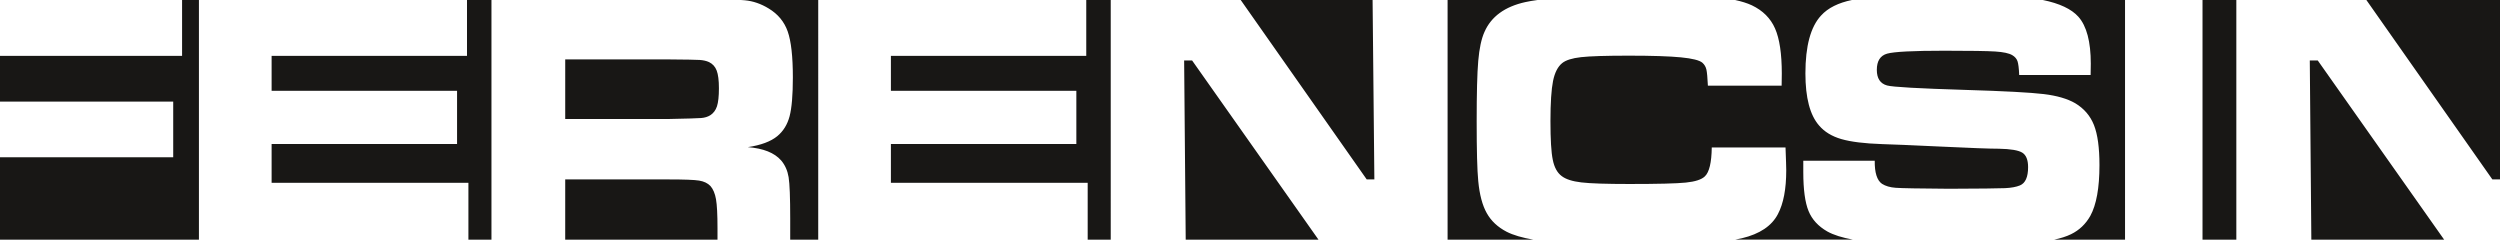
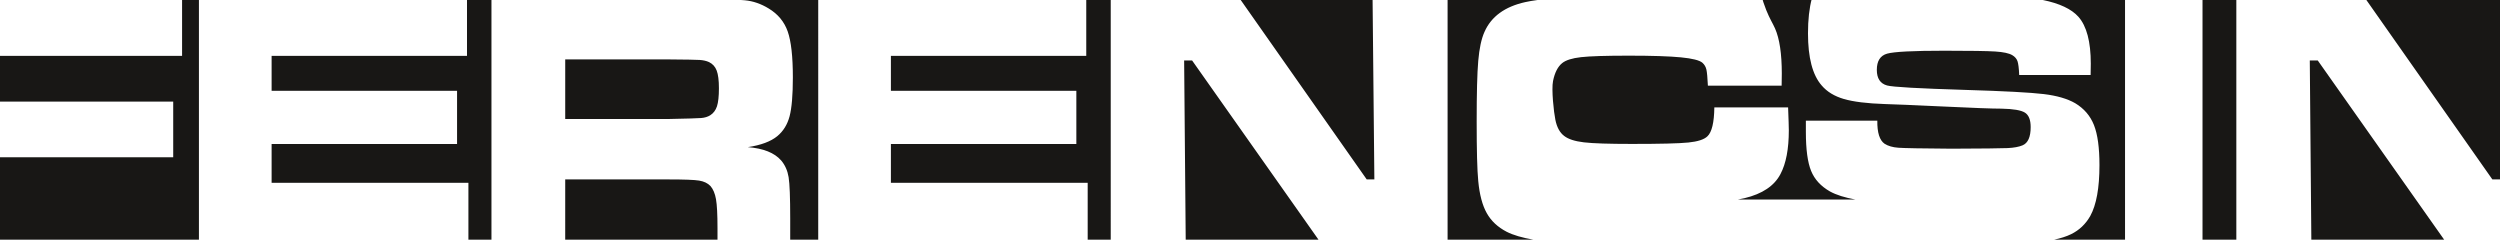
<svg xmlns="http://www.w3.org/2000/svg" version="1.1" id="Ebene_1" x="0px" y="0px" width="177.329px" height="17px" viewBox="0 0 177.329 17" enable-background="new 0 0 177.329 17" xml:space="preserve">
  <g>
-     <path fill="#181715" d="M12.915,0v3.962H0v3.244h12.286v3.948H0V17h14.11V0H12.915z M33.125,0v3.962H19.266V6.44H32.42v3.773   H19.266v2.754h13.959V17h1.635V0H33.125z M40.091,17h10.802v-0.827c0-0.956-0.035-1.636-0.106-2.043   c-0.072-0.407-0.204-0.72-0.396-0.938c-0.193-0.199-0.458-0.327-0.799-0.383c-0.339-0.055-1.05-0.082-2.131-0.082h-7.369L40.091,17   L40.091,17z M50.856,7.54c0.091-0.281,0.138-0.707,0.138-1.276c0-0.562-0.053-0.981-0.158-1.258   c-0.104-0.276-0.286-0.477-0.545-0.603c-0.186-0.084-0.405-0.134-0.661-0.151c-0.257-0.017-0.987-0.029-2.194-0.038h-7.344V8.44   h7.356c1.283-0.025,2.048-0.048,2.296-0.069c0.246-0.021,0.458-0.086,0.635-0.196C50.604,8.032,50.763,7.821,50.856,7.54 M58.036,0   h-5.484c0.111,0.006,0.204,0.013,0.278,0.02c0.587,0.054,1.153,0.25,1.698,0.584c0.654,0.395,1.103,0.938,1.346,1.629   s0.365,1.78,0.365,3.263c0,1.25-0.078,2.168-0.233,2.755C55.85,8.837,55.56,9.307,55.132,9.66   c-0.461,0.377-1.157,0.637-2.087,0.777c1.099,0.086,1.886,0.398,2.364,0.944c0.277,0.327,0.453,0.724,0.529,1.188   c0.075,0.466,0.113,1.438,0.113,2.924V17h1.987V0H58.036z M77.05,0v3.962H63.193V6.44h13.154v3.773H63.193v2.754h13.958V17h1.635V0   H77.05z M84.558,4.289h-0.565L84.104,17h9.419L84.558,4.289z M97.36,0h-9.354l8.938,12.727h0.542L97.36,0z M109.061,0h-6.381v17   h6.083c-0.78-0.136-1.423-0.32-1.896-0.562c-0.631-0.328-1.1-0.768-1.408-1.32c-0.312-0.553-0.513-1.311-0.604-2.275   c-0.077-0.779-0.112-2.188-0.112-4.226c0-1.987,0.035-3.42,0.112-4.301c0.076-0.88,0.222-1.563,0.44-2.049   c0.477-1.09,1.443-1.797,2.902-2.119C108.442,0.092,108.741,0.044,109.061,0 M125.907,2.02c0.319,0.725,0.479,1.792,0.479,3.2   c0,0.076-0.004,0.361-0.012,0.855h-5.231c-0.026-0.57-0.062-0.951-0.106-1.145c-0.045-0.193-0.141-0.353-0.283-0.479   c-0.201-0.175-0.709-0.303-1.521-0.383s-2.047-0.12-3.697-0.12c-1.636,0-2.767,0.036-3.395,0.107   c-0.631,0.071-1.074,0.212-1.334,0.422c-0.311,0.251-0.527,0.674-0.648,1.27c-0.119,0.594-0.183,1.542-0.183,2.842   s0.054,2.216,0.165,2.747c0.107,0.534,0.316,0.916,0.628,1.15c0.293,0.228,0.761,0.378,1.401,0.453   c0.643,0.076,1.774,0.112,3.402,0.112c2.004,0,3.338-0.032,4.006-0.1c0.666-0.068,1.116-0.214,1.35-0.441   c0.312-0.292,0.476-0.977,0.49-2.049h5.232c0.032,0.838,0.051,1.379,0.051,1.622c0,1.324-0.197,2.359-0.592,3.105   c-0.436,0.838-1.286,1.408-2.552,1.711c-0.147,0.035-0.308,0.065-0.479,0.098h8.354c-0.761-0.139-1.368-0.329-1.813-0.575   c-0.646-0.368-1.093-0.854-1.338-1.459c-0.246-0.603-0.371-1.521-0.371-2.755v-0.805h5.068c-0.012,0.847,0.162,1.392,0.516,1.636   c0.252,0.16,0.574,0.253,0.973,0.282c0.399,0.029,1.654,0.054,3.769,0.068c2.214-0.008,3.542-0.022,3.985-0.043   c0.445-0.021,0.798-0.087,1.058-0.195c0.384-0.159,0.577-0.592,0.577-1.295c0-0.512-0.137-0.854-0.408-1.025   c-0.273-0.172-0.826-0.266-1.666-0.282c-0.646,0-2.013-0.051-4.1-0.151c-2.137-0.101-3.529-0.158-4.176-0.176   c-1.258-0.041-2.225-0.162-2.897-0.357c-0.676-0.197-1.201-0.518-1.579-0.963c-0.646-0.737-0.969-1.969-0.969-3.696   c0-1.938,0.369-3.303,1.107-4.1c0.494-0.547,1.236-0.909,2.201-1.108h-8.302c0.461,0.1,0.863,0.223,1.194,0.378   C125.04,0.747,125.588,1.294,125.907,2.02 M147.424,1.189c0.584,0.658,0.879,1.767,0.879,3.326c0,0.144-0.004,0.411-0.012,0.806   h-5.067c-0.019-0.478-0.06-0.806-0.12-0.981c-0.062-0.176-0.186-0.319-0.371-0.427c-0.225-0.135-0.623-0.221-1.195-0.259   c-0.568-0.037-1.775-0.056-3.621-0.056c-2.223,0-3.574,0.07-4.062,0.208c-0.487,0.139-0.729,0.522-0.729,1.151   c0,0.604,0.242,0.972,0.729,1.106c0.401,0.11,2.252,0.213,5.546,0.314c2.775,0.083,4.628,0.183,5.564,0.296   c0.936,0.113,1.678,0.329,2.23,0.647c0.631,0.378,1.074,0.896,1.334,1.554s0.389,1.604,0.389,2.836   c0,1.617-0.217,2.819-0.651,3.608c-0.328,0.578-0.782,1.011-1.366,1.295c-0.322,0.158-0.729,0.287-1.199,0.388h5.03V0h-5.831   C146.086,0.242,146.931,0.638,147.424,1.189 M158.627,0h-2.399v17h2.399V0z M164.402,4.289h-0.565L163.947,17h9.421L164.402,4.289z    M177.329,0h-9.479l8.938,12.727h0.541V0z" />
+     <path fill="#181715" d="M12.915,0v3.962H0v3.244h12.286v3.948H0V17h14.11V0H12.915z M33.125,0v3.962H19.266V6.44H32.42v3.773   H19.266v2.754h13.959V17h1.635V0H33.125z M40.091,17h10.802v-0.827c0-0.956-0.035-1.636-0.106-2.043   c-0.072-0.407-0.204-0.72-0.396-0.938c-0.193-0.199-0.458-0.327-0.799-0.383c-0.339-0.055-1.05-0.082-2.131-0.082h-7.369L40.091,17   L40.091,17z M50.856,7.54c0.091-0.281,0.138-0.707,0.138-1.276c0-0.562-0.053-0.981-0.158-1.258   c-0.104-0.276-0.286-0.477-0.545-0.603c-0.186-0.084-0.405-0.134-0.661-0.151c-0.257-0.017-0.987-0.029-2.194-0.038h-7.344V8.44   h7.356c1.283-0.025,2.048-0.048,2.296-0.069c0.246-0.021,0.458-0.086,0.635-0.196C50.604,8.032,50.763,7.821,50.856,7.54 M58.036,0   h-5.484c0.111,0.006,0.204,0.013,0.278,0.02c0.587,0.054,1.153,0.25,1.698,0.584c0.654,0.395,1.103,0.938,1.346,1.629   s0.365,1.78,0.365,3.263c0,1.25-0.078,2.168-0.233,2.755C55.85,8.837,55.56,9.307,55.132,9.66   c-0.461,0.377-1.157,0.637-2.087,0.777c1.099,0.086,1.886,0.398,2.364,0.944c0.277,0.327,0.453,0.724,0.529,1.188   c0.075,0.466,0.113,1.438,0.113,2.924V17h1.987V0H58.036z M77.05,0v3.962H63.193V6.44h13.154v3.773H63.193v2.754h13.958V17h1.635V0   H77.05z M84.558,4.289h-0.565L84.104,17h9.419L84.558,4.289z M97.36,0h-9.354l8.938,12.727h0.542L97.36,0z M109.061,0h-6.381v17   h6.083c-0.78-0.136-1.423-0.32-1.896-0.562c-0.631-0.328-1.1-0.768-1.408-1.32c-0.312-0.553-0.513-1.311-0.604-2.275   c-0.077-0.779-0.112-2.188-0.112-4.226c0-1.987,0.035-3.42,0.112-4.301c0.076-0.88,0.222-1.563,0.44-2.049   c0.477-1.09,1.443-1.797,2.902-2.119C108.442,0.092,108.741,0.044,109.061,0 M125.907,2.02c0.319,0.725,0.479,1.792,0.479,3.2   c0,0.076-0.004,0.361-0.012,0.855h-5.231c-0.026-0.57-0.062-0.951-0.106-1.145c-0.045-0.193-0.141-0.353-0.283-0.479   c-0.201-0.175-0.709-0.303-1.521-0.383s-2.047-0.12-3.697-0.12c-1.636,0-2.767,0.036-3.395,0.107   c-0.631,0.071-1.074,0.212-1.334,0.422c-0.311,0.251-0.527,0.674-0.648,1.27s0.054,2.216,0.165,2.747c0.107,0.534,0.316,0.916,0.628,1.15c0.293,0.228,0.761,0.378,1.401,0.453   c0.643,0.076,1.774,0.112,3.402,0.112c2.004,0,3.338-0.032,4.006-0.1c0.666-0.068,1.116-0.214,1.35-0.441   c0.312-0.292,0.476-0.977,0.49-2.049h5.232c0.032,0.838,0.051,1.379,0.051,1.622c0,1.324-0.197,2.359-0.592,3.105   c-0.436,0.838-1.286,1.408-2.552,1.711c-0.147,0.035-0.308,0.065-0.479,0.098h8.354c-0.761-0.139-1.368-0.329-1.813-0.575   c-0.646-0.368-1.093-0.854-1.338-1.459c-0.246-0.603-0.371-1.521-0.371-2.755v-0.805h5.068c-0.012,0.847,0.162,1.392,0.516,1.636   c0.252,0.16,0.574,0.253,0.973,0.282c0.399,0.029,1.654,0.054,3.769,0.068c2.214-0.008,3.542-0.022,3.985-0.043   c0.445-0.021,0.798-0.087,1.058-0.195c0.384-0.159,0.577-0.592,0.577-1.295c0-0.512-0.137-0.854-0.408-1.025   c-0.273-0.172-0.826-0.266-1.666-0.282c-0.646,0-2.013-0.051-4.1-0.151c-2.137-0.101-3.529-0.158-4.176-0.176   c-1.258-0.041-2.225-0.162-2.897-0.357c-0.676-0.197-1.201-0.518-1.579-0.963c-0.646-0.737-0.969-1.969-0.969-3.696   c0-1.938,0.369-3.303,1.107-4.1c0.494-0.547,1.236-0.909,2.201-1.108h-8.302c0.461,0.1,0.863,0.223,1.194,0.378   C125.04,0.747,125.588,1.294,125.907,2.02 M147.424,1.189c0.584,0.658,0.879,1.767,0.879,3.326c0,0.144-0.004,0.411-0.012,0.806   h-5.067c-0.019-0.478-0.06-0.806-0.12-0.981c-0.062-0.176-0.186-0.319-0.371-0.427c-0.225-0.135-0.623-0.221-1.195-0.259   c-0.568-0.037-1.775-0.056-3.621-0.056c-2.223,0-3.574,0.07-4.062,0.208c-0.487,0.139-0.729,0.522-0.729,1.151   c0,0.604,0.242,0.972,0.729,1.106c0.401,0.11,2.252,0.213,5.546,0.314c2.775,0.083,4.628,0.183,5.564,0.296   c0.936,0.113,1.678,0.329,2.23,0.647c0.631,0.378,1.074,0.896,1.334,1.554s0.389,1.604,0.389,2.836   c0,1.617-0.217,2.819-0.651,3.608c-0.328,0.578-0.782,1.011-1.366,1.295c-0.322,0.158-0.729,0.287-1.199,0.388h5.03V0h-5.831   C146.086,0.242,146.931,0.638,147.424,1.189 M158.627,0h-2.399v17h2.399V0z M164.402,4.289h-0.565L163.947,17h9.421L164.402,4.289z    M177.329,0h-9.479l8.938,12.727h0.541V0z" />
  </g>
</svg>